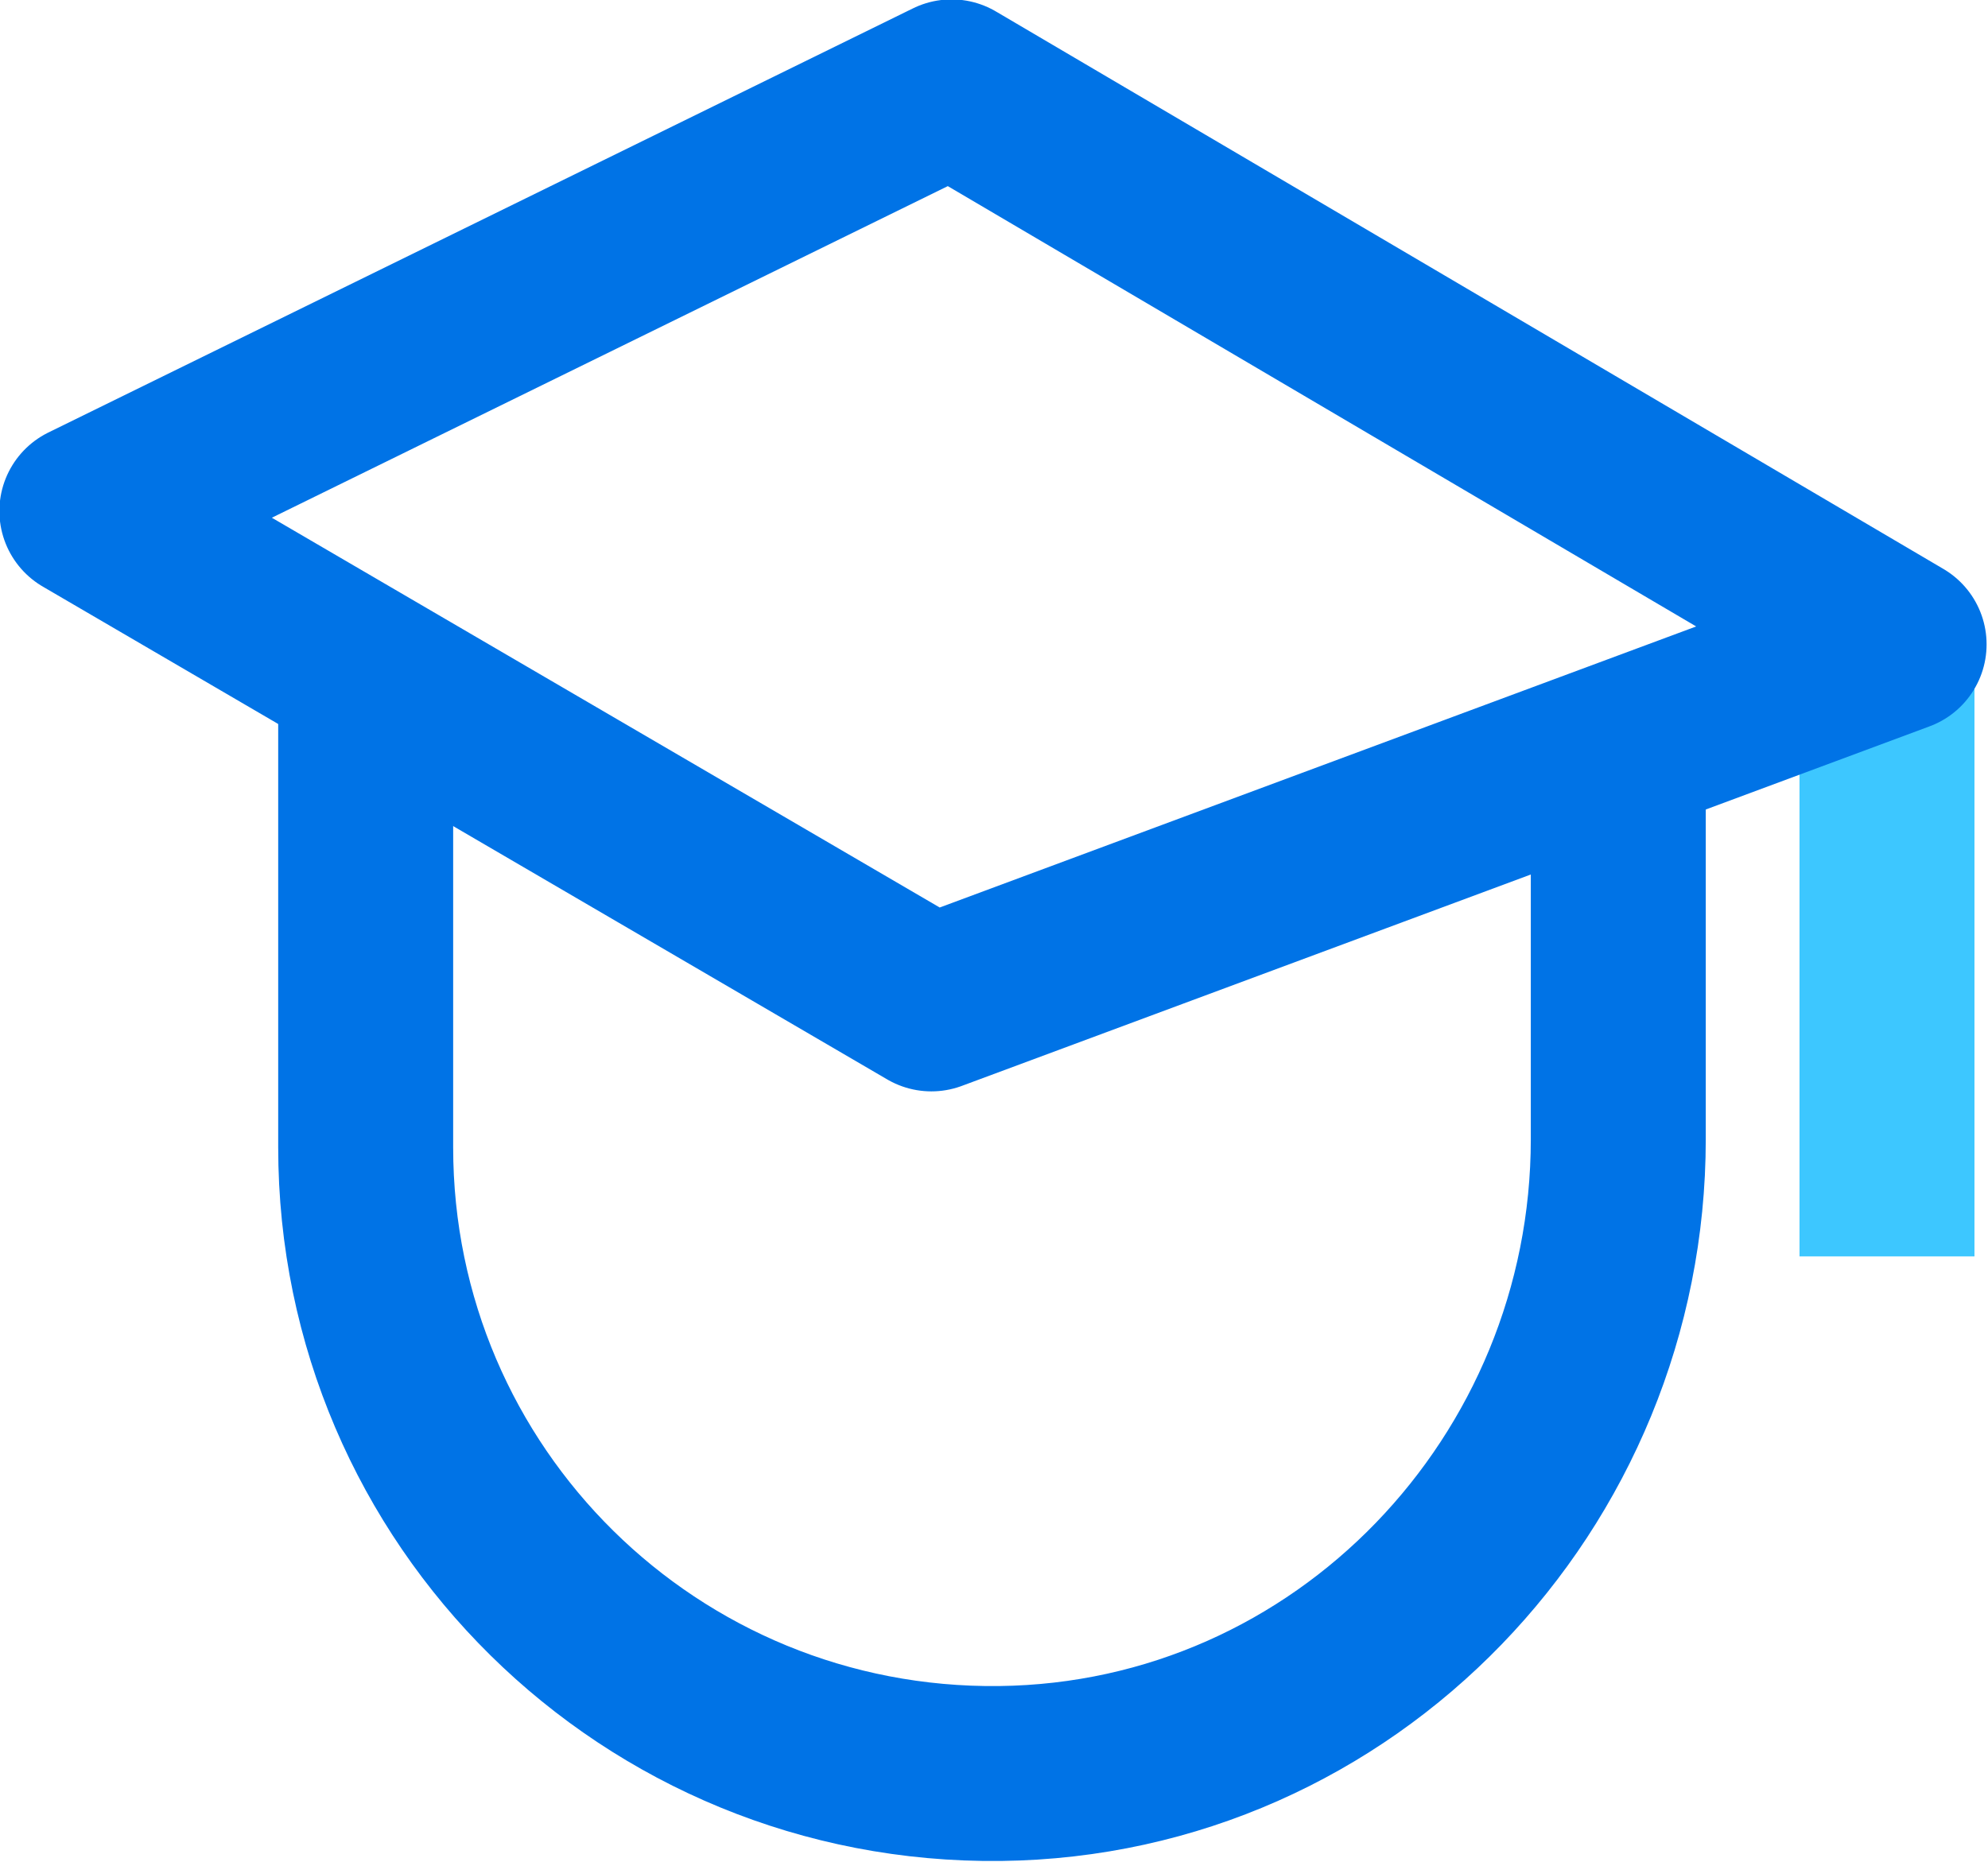
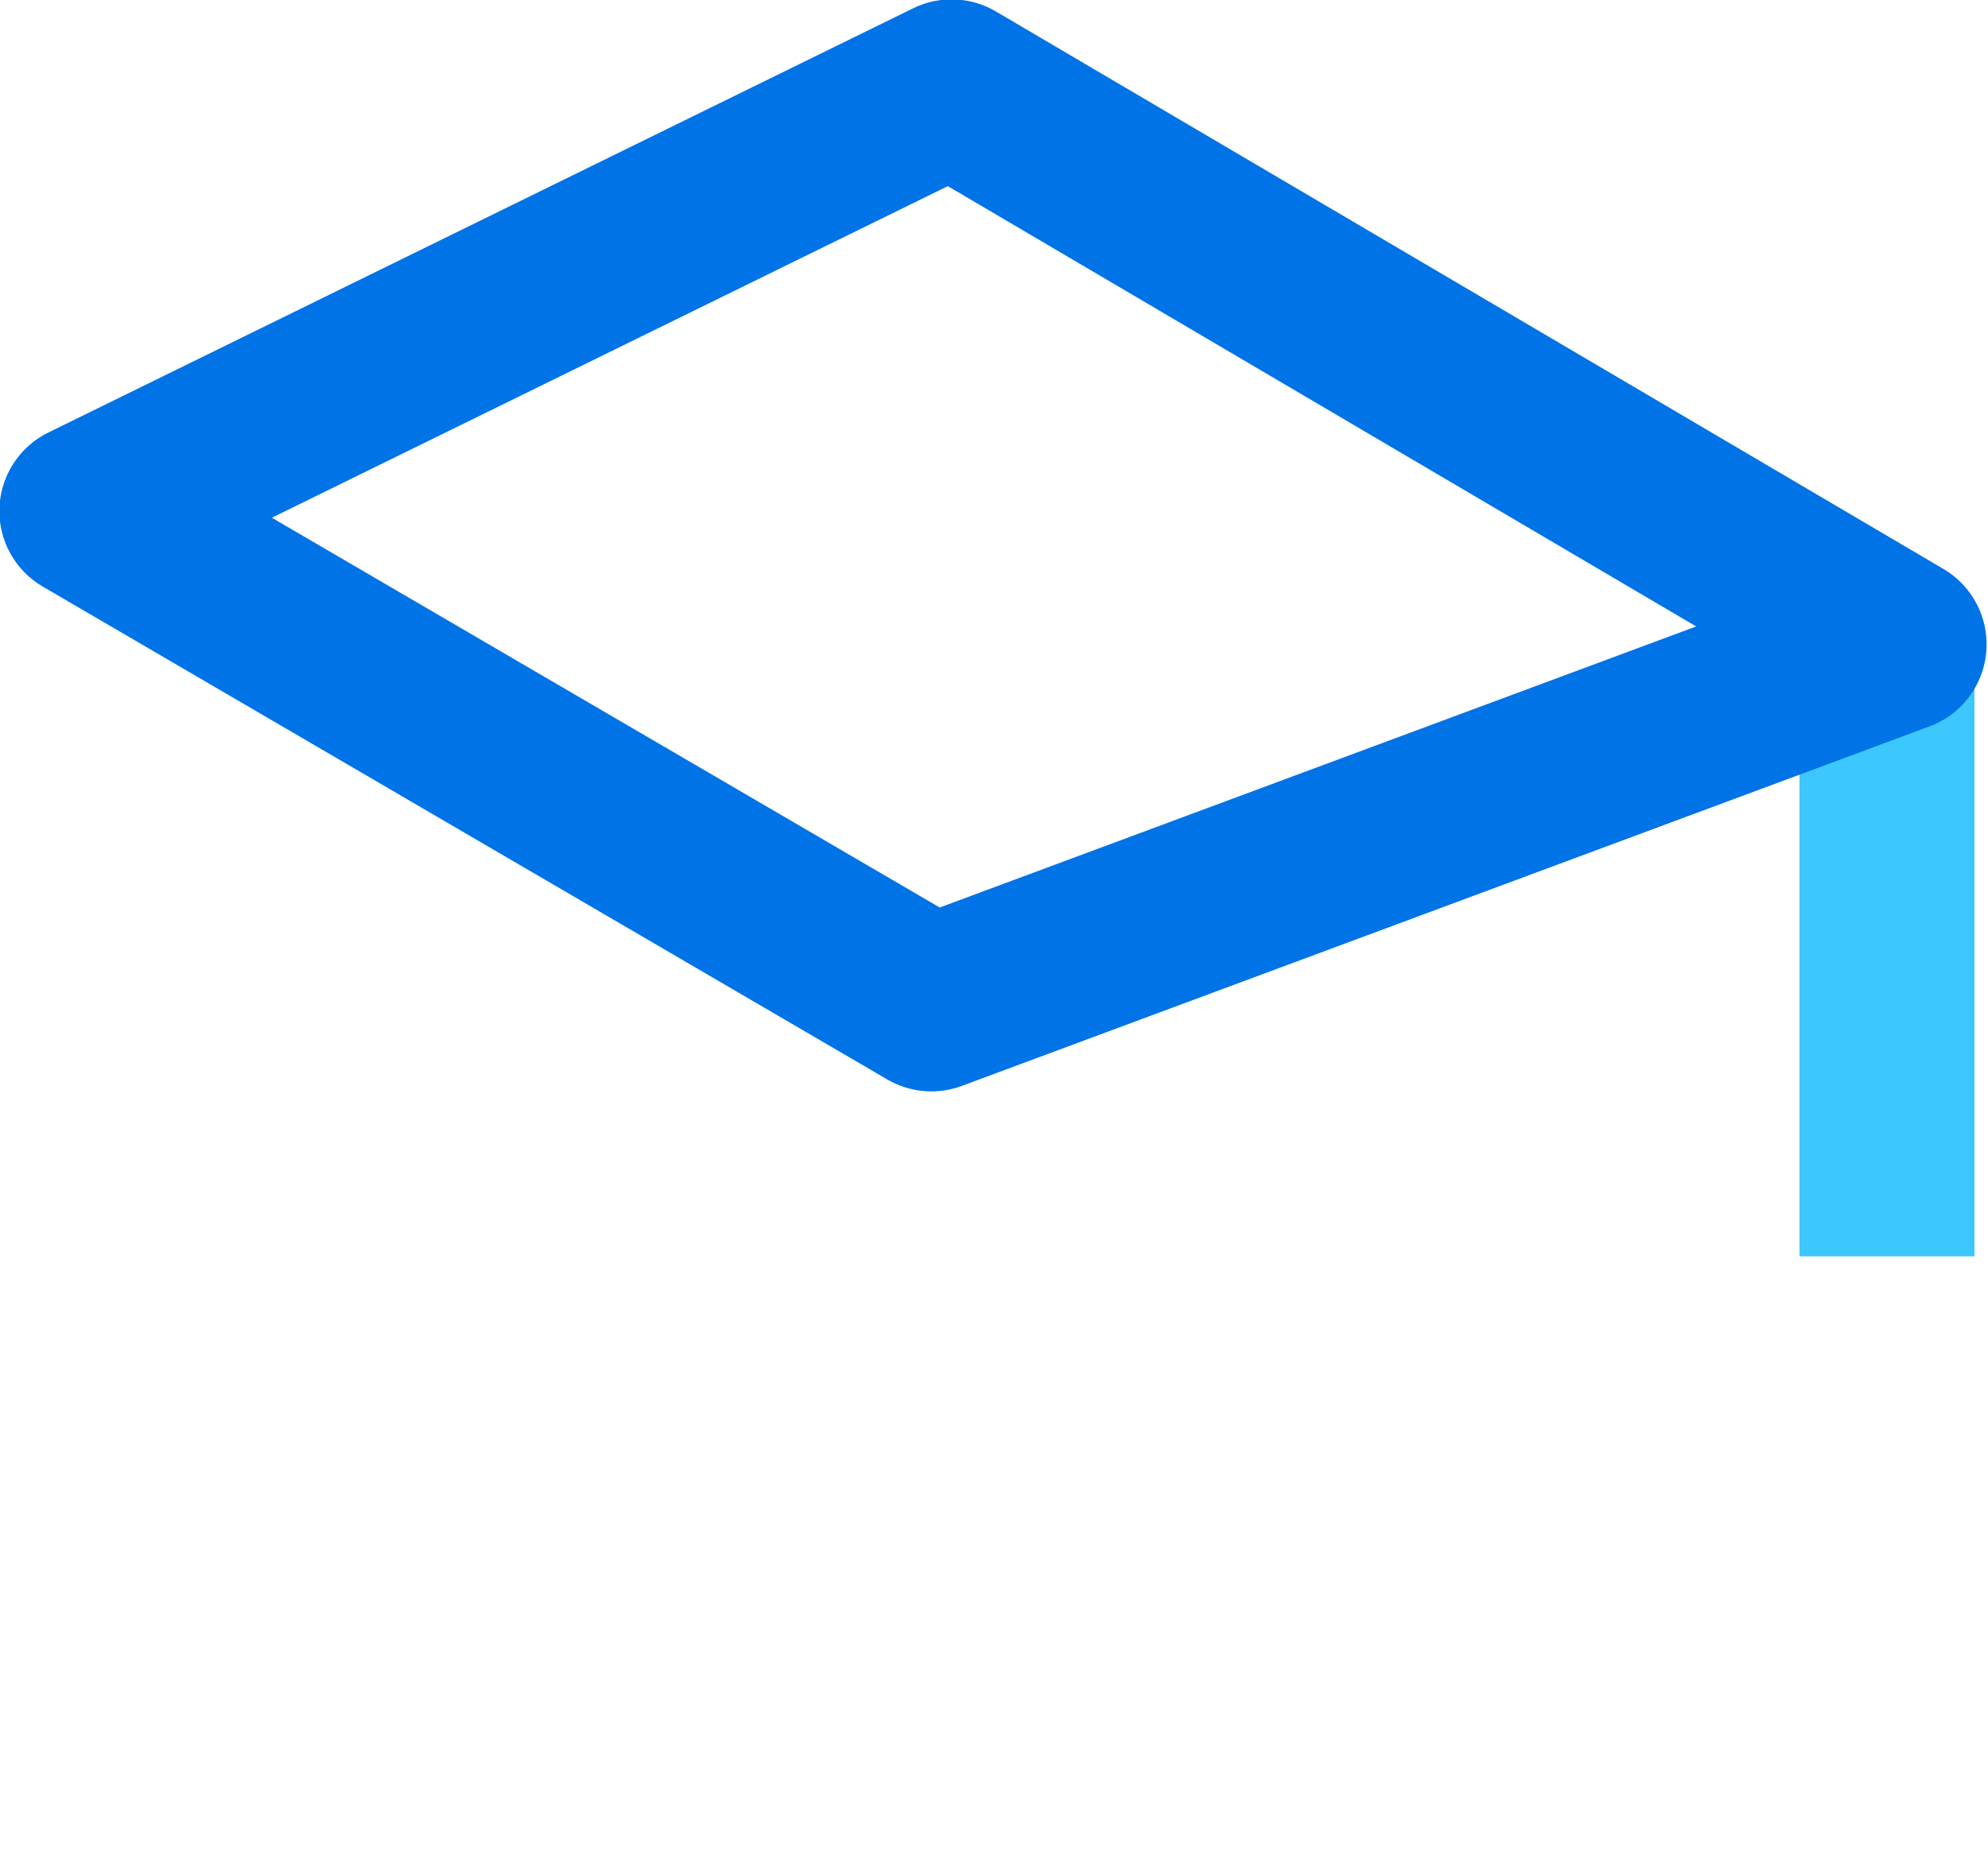
<svg xmlns="http://www.w3.org/2000/svg" version="1.1" id="Layer_1" x="0px" y="0px" viewBox="0 0 98.4 92.2" style="enable-background:new 0 0 98.4 92.2;" xml:space="preserve">
  <style type="text/css"> .st0{fill:none;stroke:#3DC7FF;stroke-width:8.66;stroke-miterlimit:10;} .st1{fill:none;stroke:#0073E6;stroke-width:8.66;stroke-linejoin:round;stroke-miterlimit:10;} .st2{fill:none;stroke:#0073E6;stroke-width:8.66;stroke-miterlimit:10;} </style>
  <g>
    <line class="st0" x1="93.4" y1="30.3" x2="93.4" y2="62.2" />
    <polygon class="st1" points="46.1,49.7 94,31.9 47.1,4.3 4.3,25.3 " />
-     <path class="st2" d="M80.1,35.7v20.7c0,17-13.5,31.2-30.6,31.4c-17.3,0.2-31.4-13.7-31.4-31V35.7" />
  </g>
</svg>